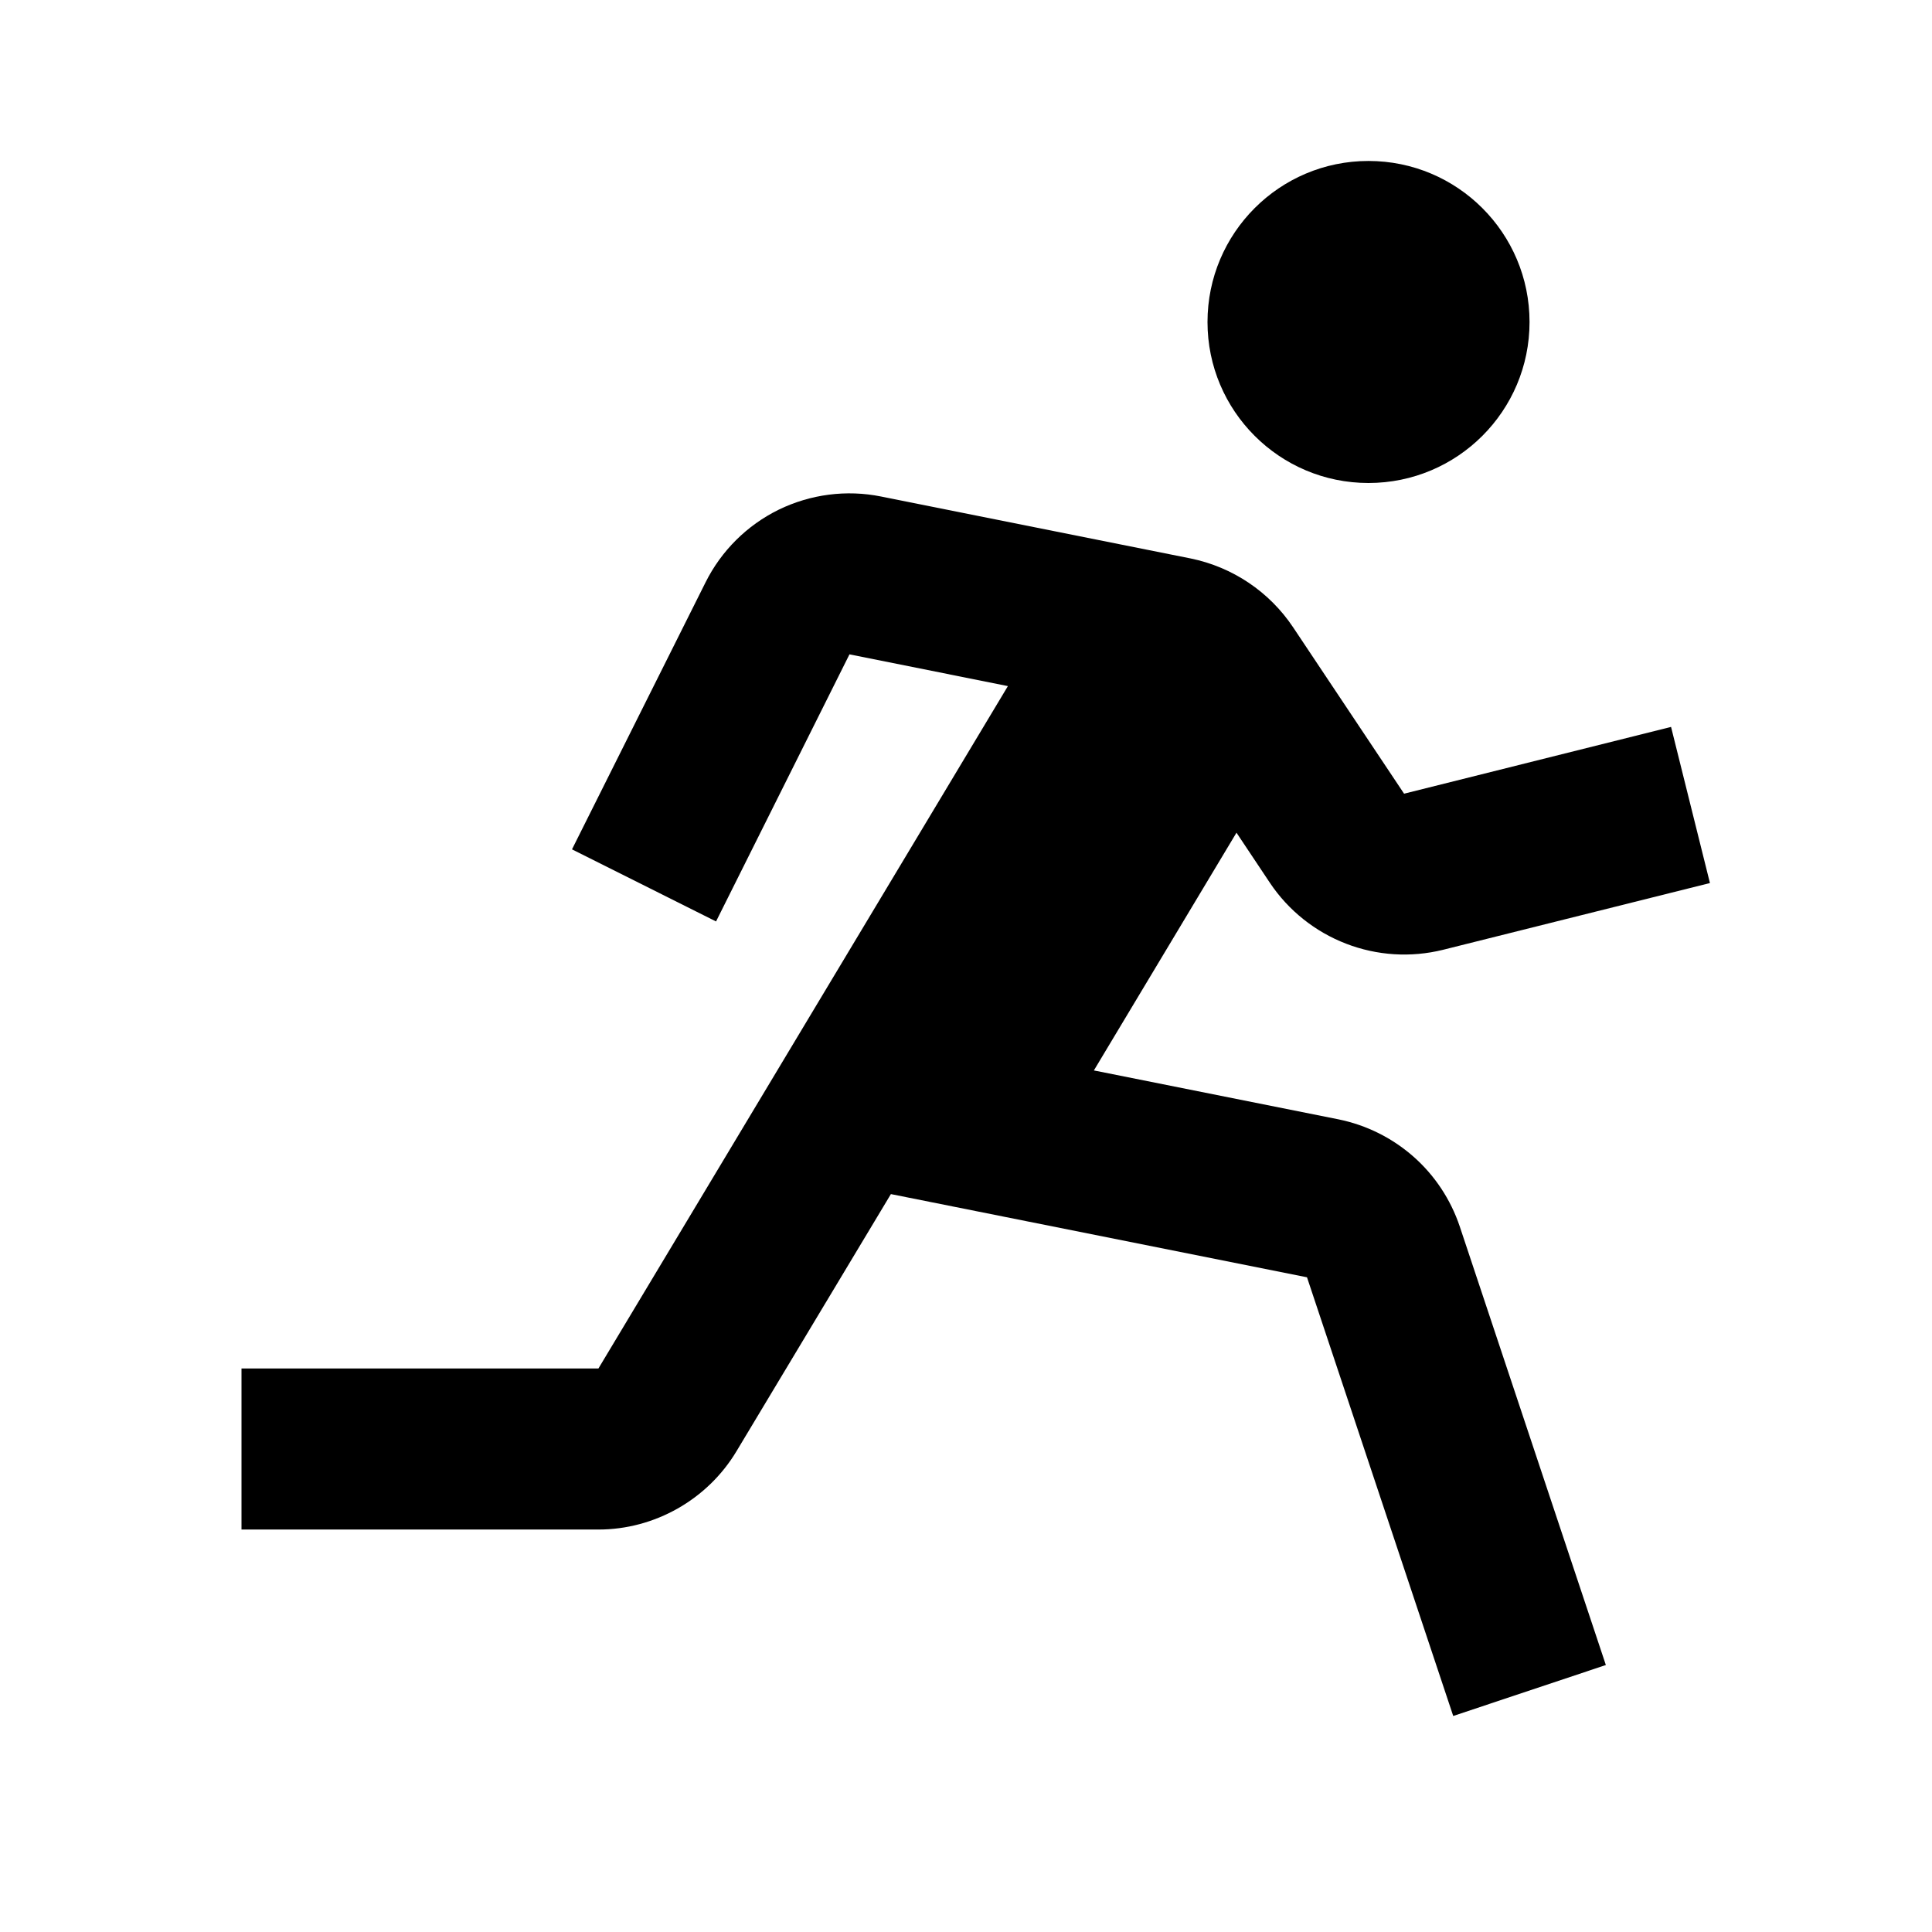
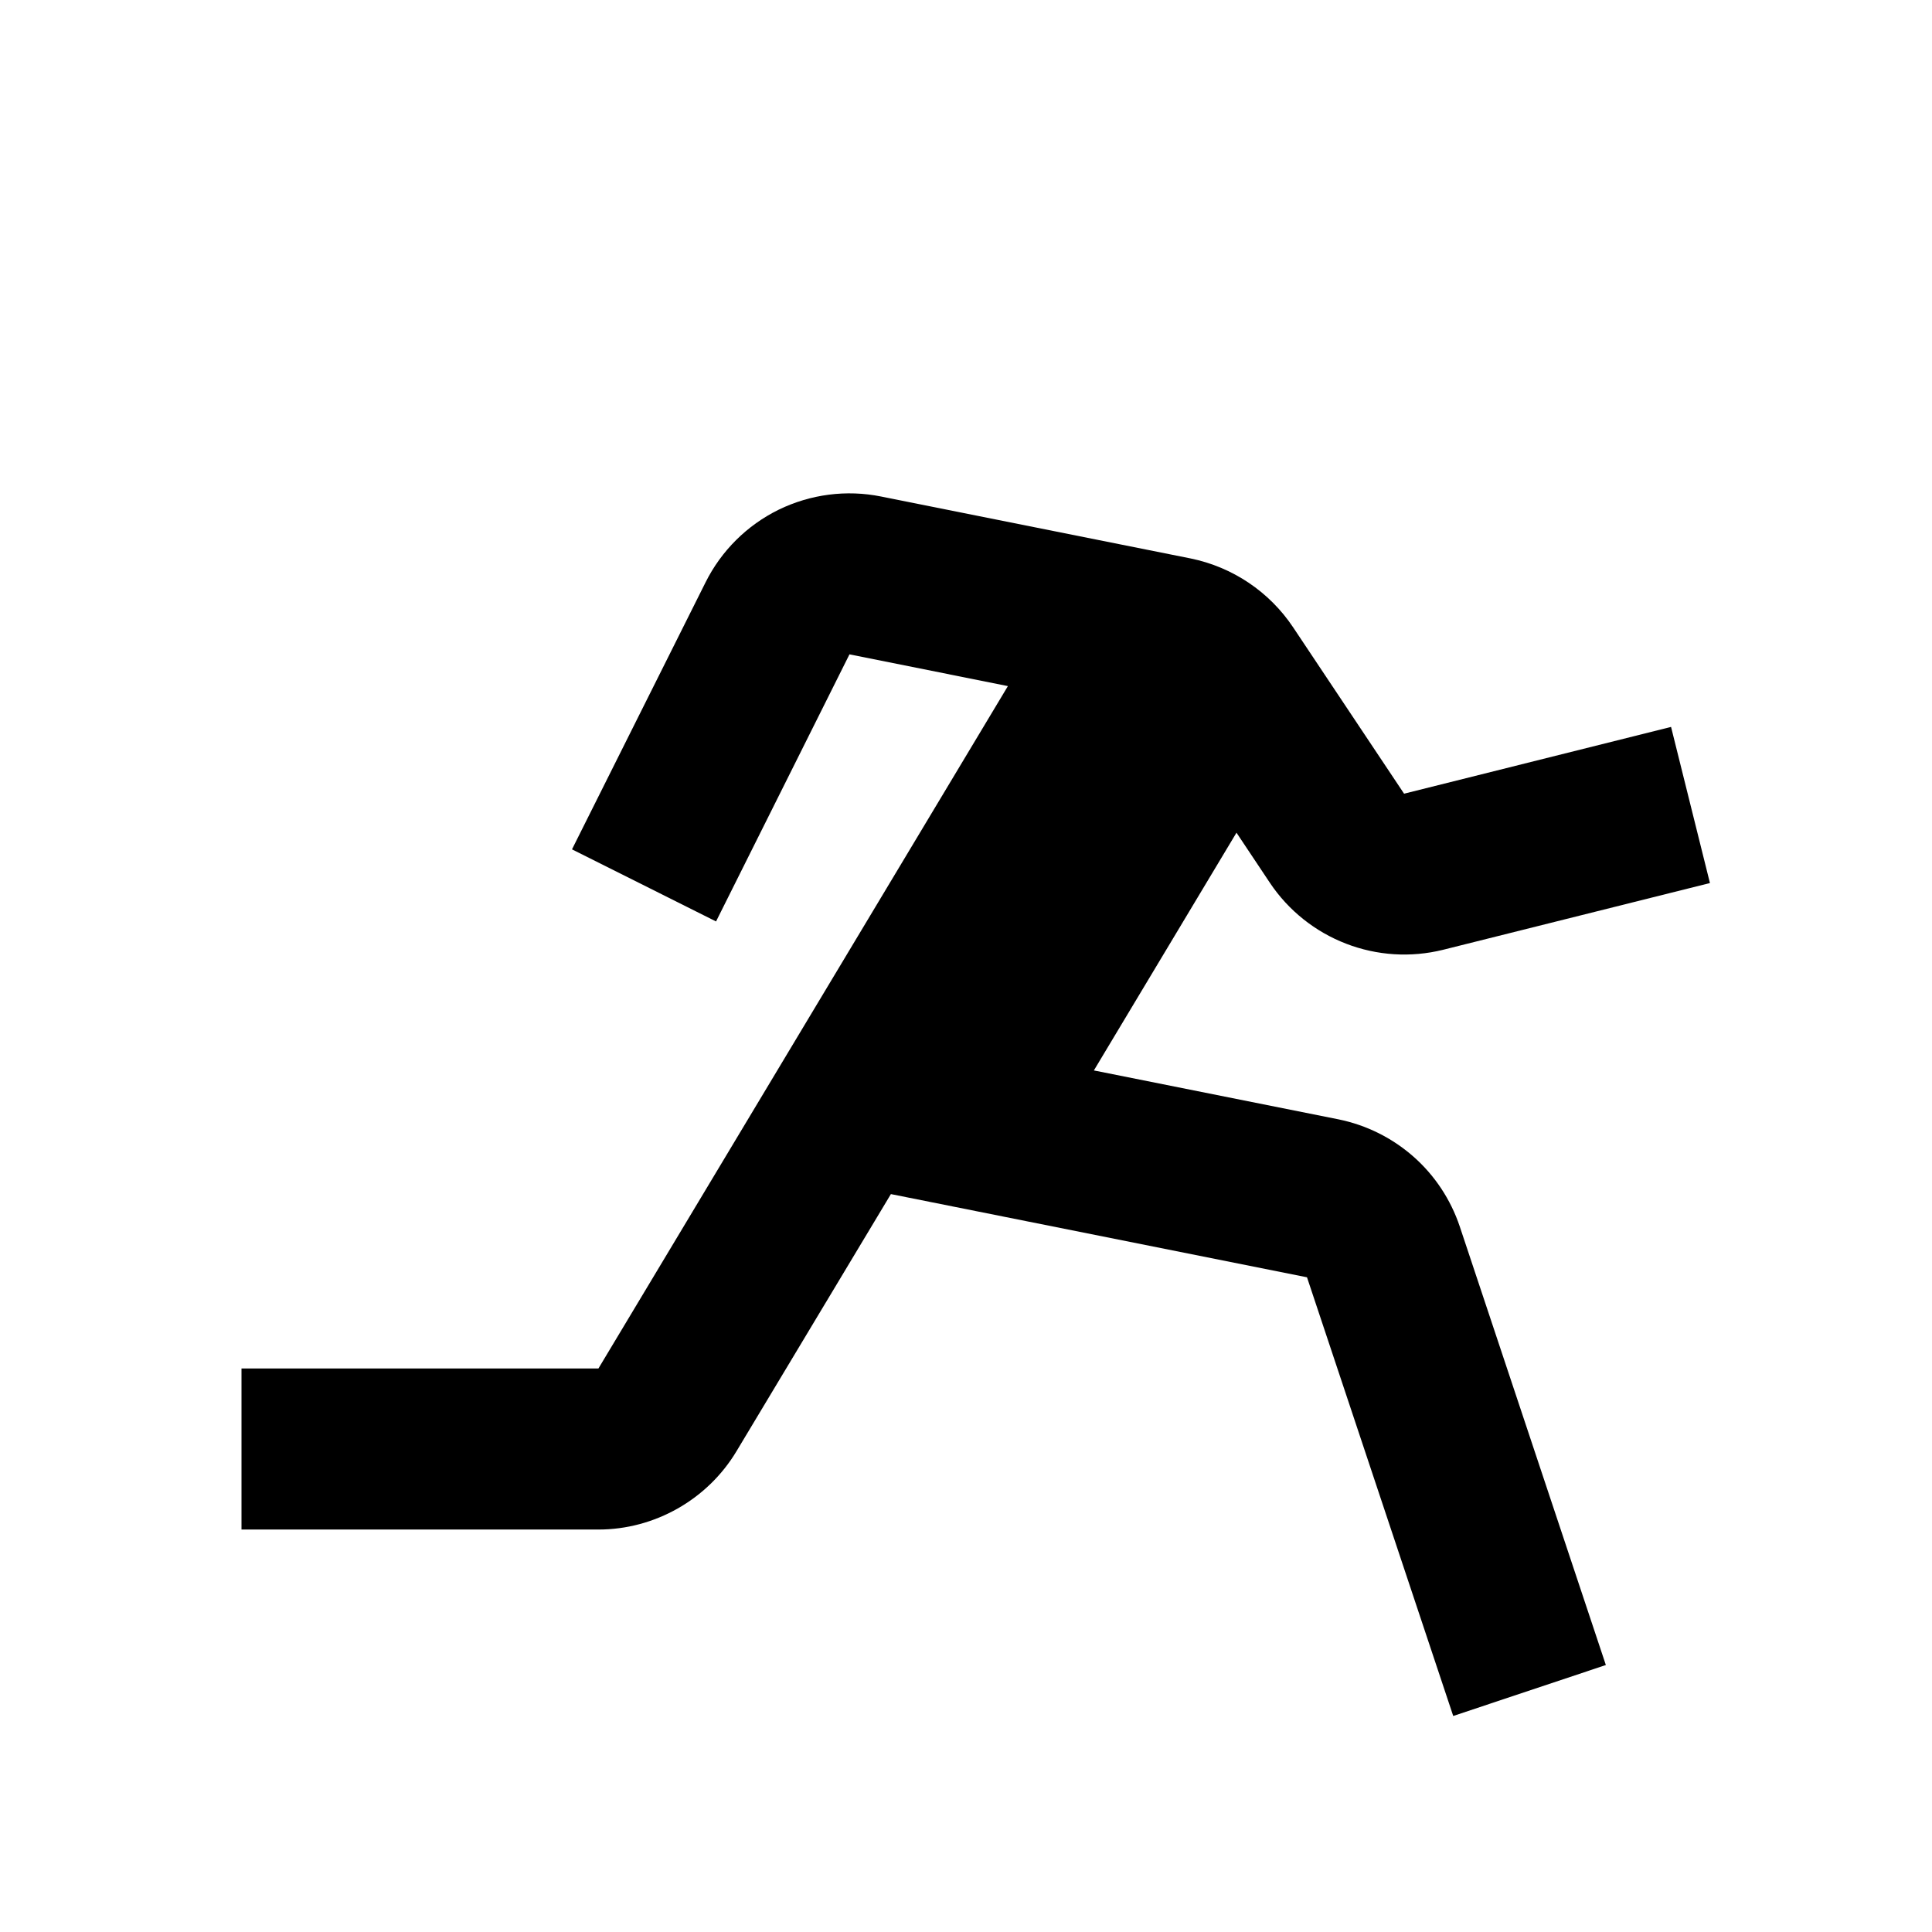
<svg xmlns="http://www.w3.org/2000/svg" width="16" height="16" viewBox="0 0 16 16" fill="none">
-   <path d="M11.333 4C12.07 4 12.667 3.403 12.667 2.667C12.667 1.93 12.07 1.333 11.333 1.333C10.597 1.333 10 1.93 10 2.667C10 3.403 10.597 4 11.333 4Z" fill="black" />
  <path d="M10.518 7.313C10.671 7.541 10.891 7.716 11.147 7.815C11.403 7.914 11.683 7.932 11.95 7.866L14.161 7.313L13.839 6.02L11.628 6.573L10.709 5.195C10.512 4.9 10.207 4.696 9.861 4.625L7.297 4.112C7.01 4.054 6.712 4.093 6.449 4.221C6.186 4.35 5.973 4.562 5.843 4.823L4.737 7.034L5.93 7.631L7.035 5.419L8.347 5.682L4.956 11.333H2V12.667H4.956C5.421 12.667 5.859 12.419 6.099 12.019L7.378 9.889L10.824 10.578L12.035 14.211L13.299 13.789L12.089 10.157C12.014 9.934 11.882 9.734 11.706 9.579C11.529 9.423 11.315 9.317 11.085 9.27L9.059 8.865L10.24 6.896L10.518 7.313V7.313Z" fill="black" />
</svg>